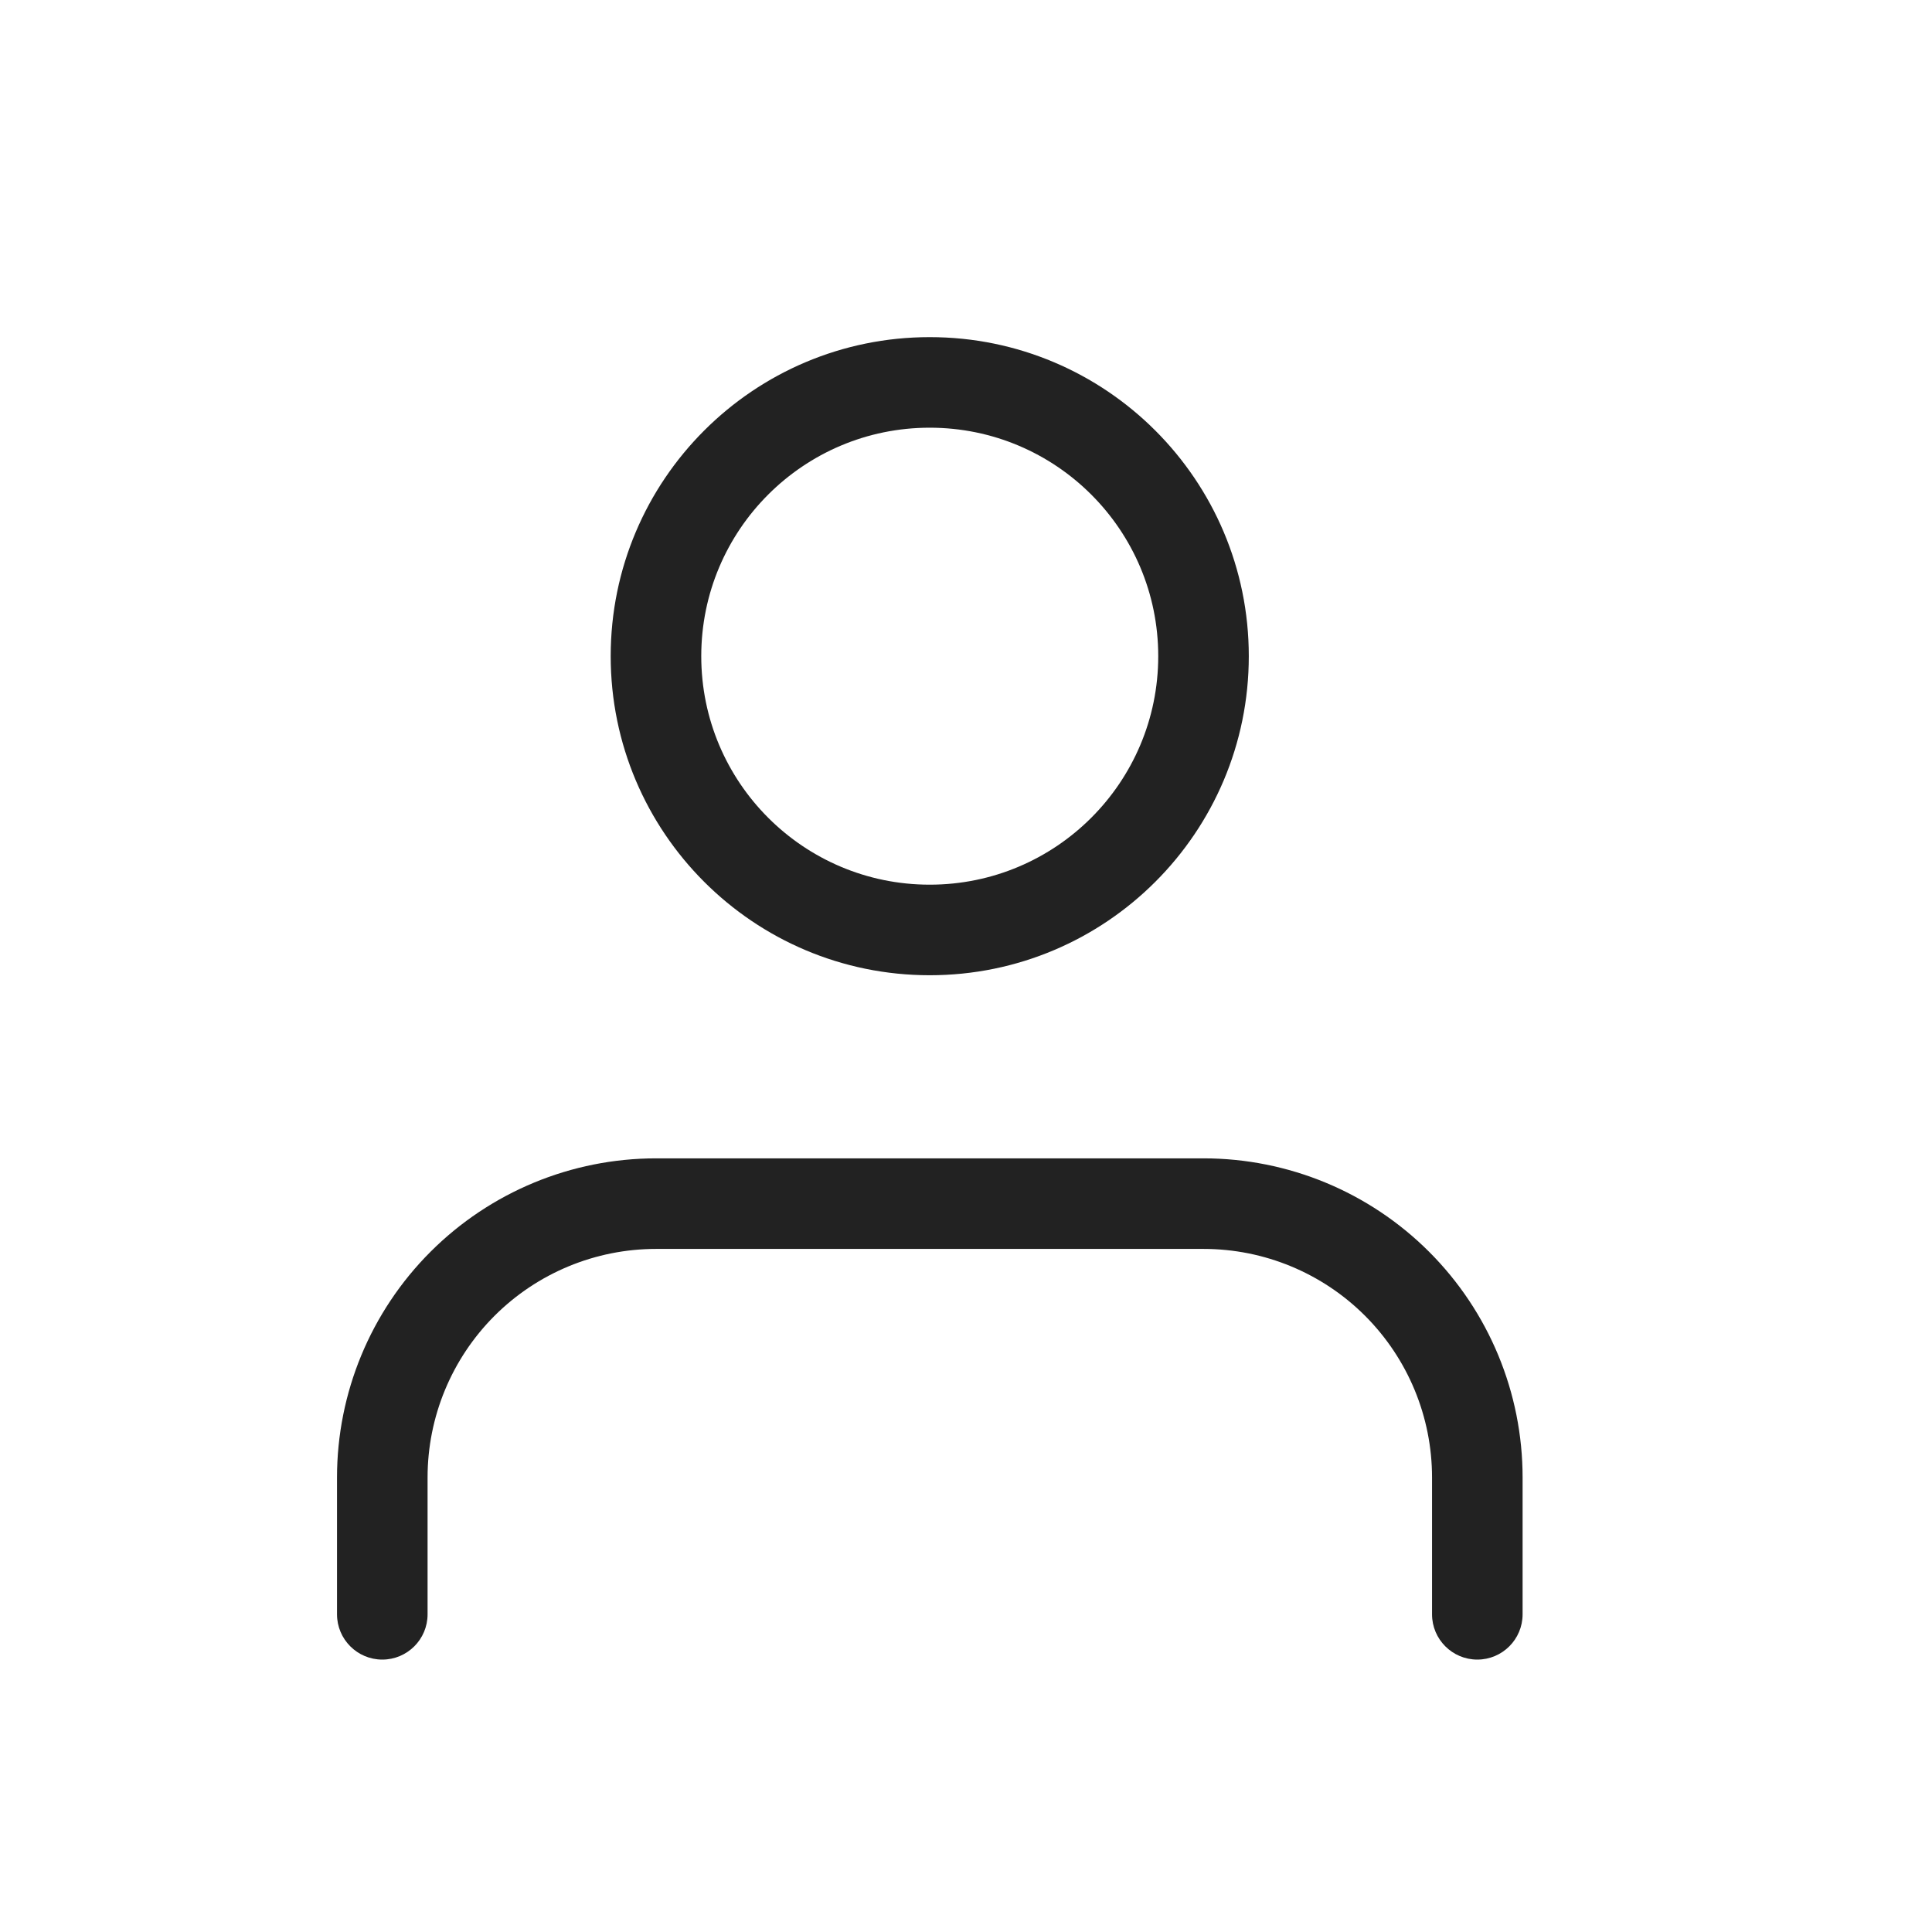
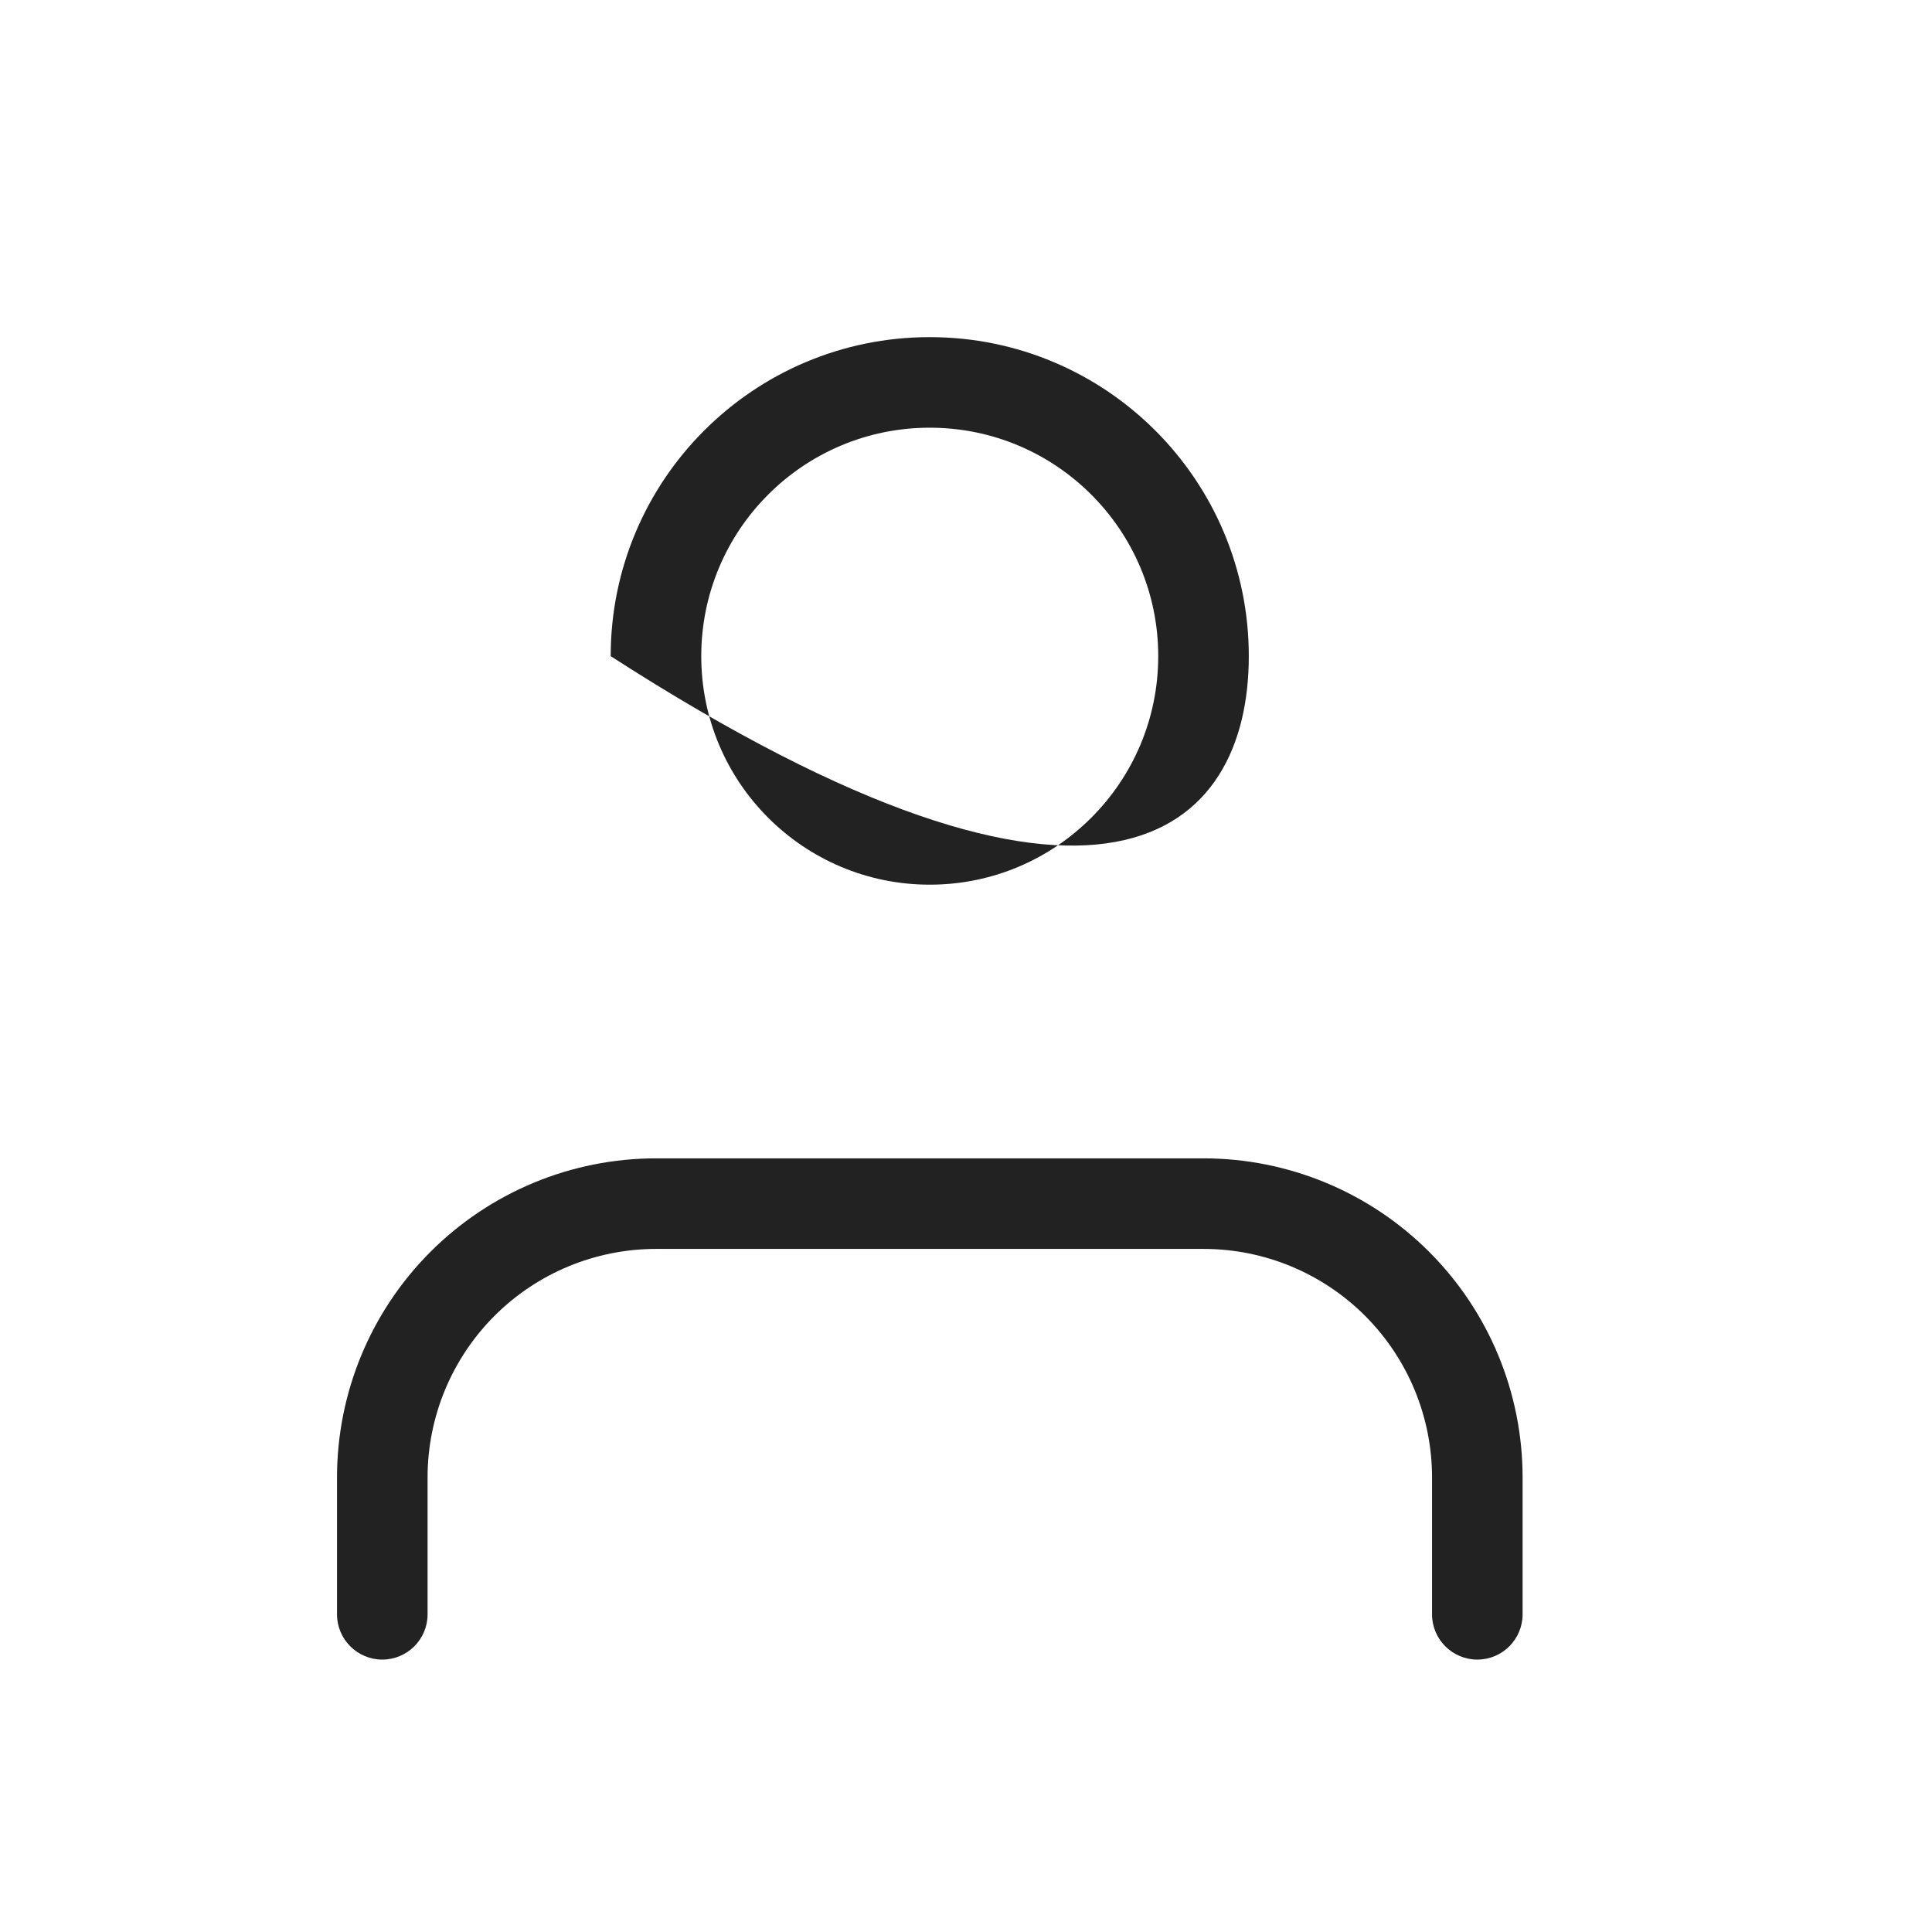
<svg xmlns="http://www.w3.org/2000/svg" width="32" height="32" viewBox="0 0 32 32" fill="none">
-   <path fill-rule="evenodd" clip-rule="evenodd" d="M11.615 10.868C11.615 8.778 13.309 7.084 15.399 7.084C17.489 7.084 19.184 8.778 19.184 10.868C19.184 12.958 17.489 14.653 15.399 14.653C13.309 14.653 11.615 12.958 11.615 10.868ZM15.399 5.584C12.481 5.584 10.115 7.95 10.115 10.868C10.115 13.787 12.481 16.153 15.399 16.153C18.318 16.153 20.684 13.787 20.684 10.868C20.684 7.95 18.318 5.584 15.399 5.584ZM10.866 19.186C9.465 19.186 8.121 19.743 7.13 20.734C6.139 21.725 5.582 23.069 5.582 24.471V26.738C5.582 27.152 5.918 27.488 6.332 27.488C6.746 27.488 7.082 27.152 7.082 26.738V24.471C7.082 23.467 7.481 22.505 8.19 21.795C8.9 21.085 9.863 20.686 10.866 20.686H19.935C20.939 20.686 21.901 21.085 22.611 21.795C23.32 22.505 23.719 23.467 23.719 24.471V26.738C23.719 27.152 24.055 27.488 24.469 27.488C24.883 27.488 25.219 27.152 25.219 26.738V24.471C25.219 23.069 24.662 21.725 23.671 20.734C22.68 19.743 21.336 19.186 19.935 19.186H10.866Z" fill="#222222" />
+   <path fill-rule="evenodd" clip-rule="evenodd" d="M11.615 10.868C11.615 8.778 13.309 7.084 15.399 7.084C17.489 7.084 19.184 8.778 19.184 10.868C19.184 12.958 17.489 14.653 15.399 14.653C13.309 14.653 11.615 12.958 11.615 10.868ZM15.399 5.584C12.481 5.584 10.115 7.95 10.115 10.868C18.318 16.153 20.684 13.787 20.684 10.868C20.684 7.95 18.318 5.584 15.399 5.584ZM10.866 19.186C9.465 19.186 8.121 19.743 7.13 20.734C6.139 21.725 5.582 23.069 5.582 24.471V26.738C5.582 27.152 5.918 27.488 6.332 27.488C6.746 27.488 7.082 27.152 7.082 26.738V24.471C7.082 23.467 7.481 22.505 8.19 21.795C8.9 21.085 9.863 20.686 10.866 20.686H19.935C20.939 20.686 21.901 21.085 22.611 21.795C23.32 22.505 23.719 23.467 23.719 24.471V26.738C23.719 27.152 24.055 27.488 24.469 27.488C24.883 27.488 25.219 27.152 25.219 26.738V24.471C25.219 23.069 24.662 21.725 23.671 20.734C22.68 19.743 21.336 19.186 19.935 19.186H10.866Z" fill="#222222" />
</svg>